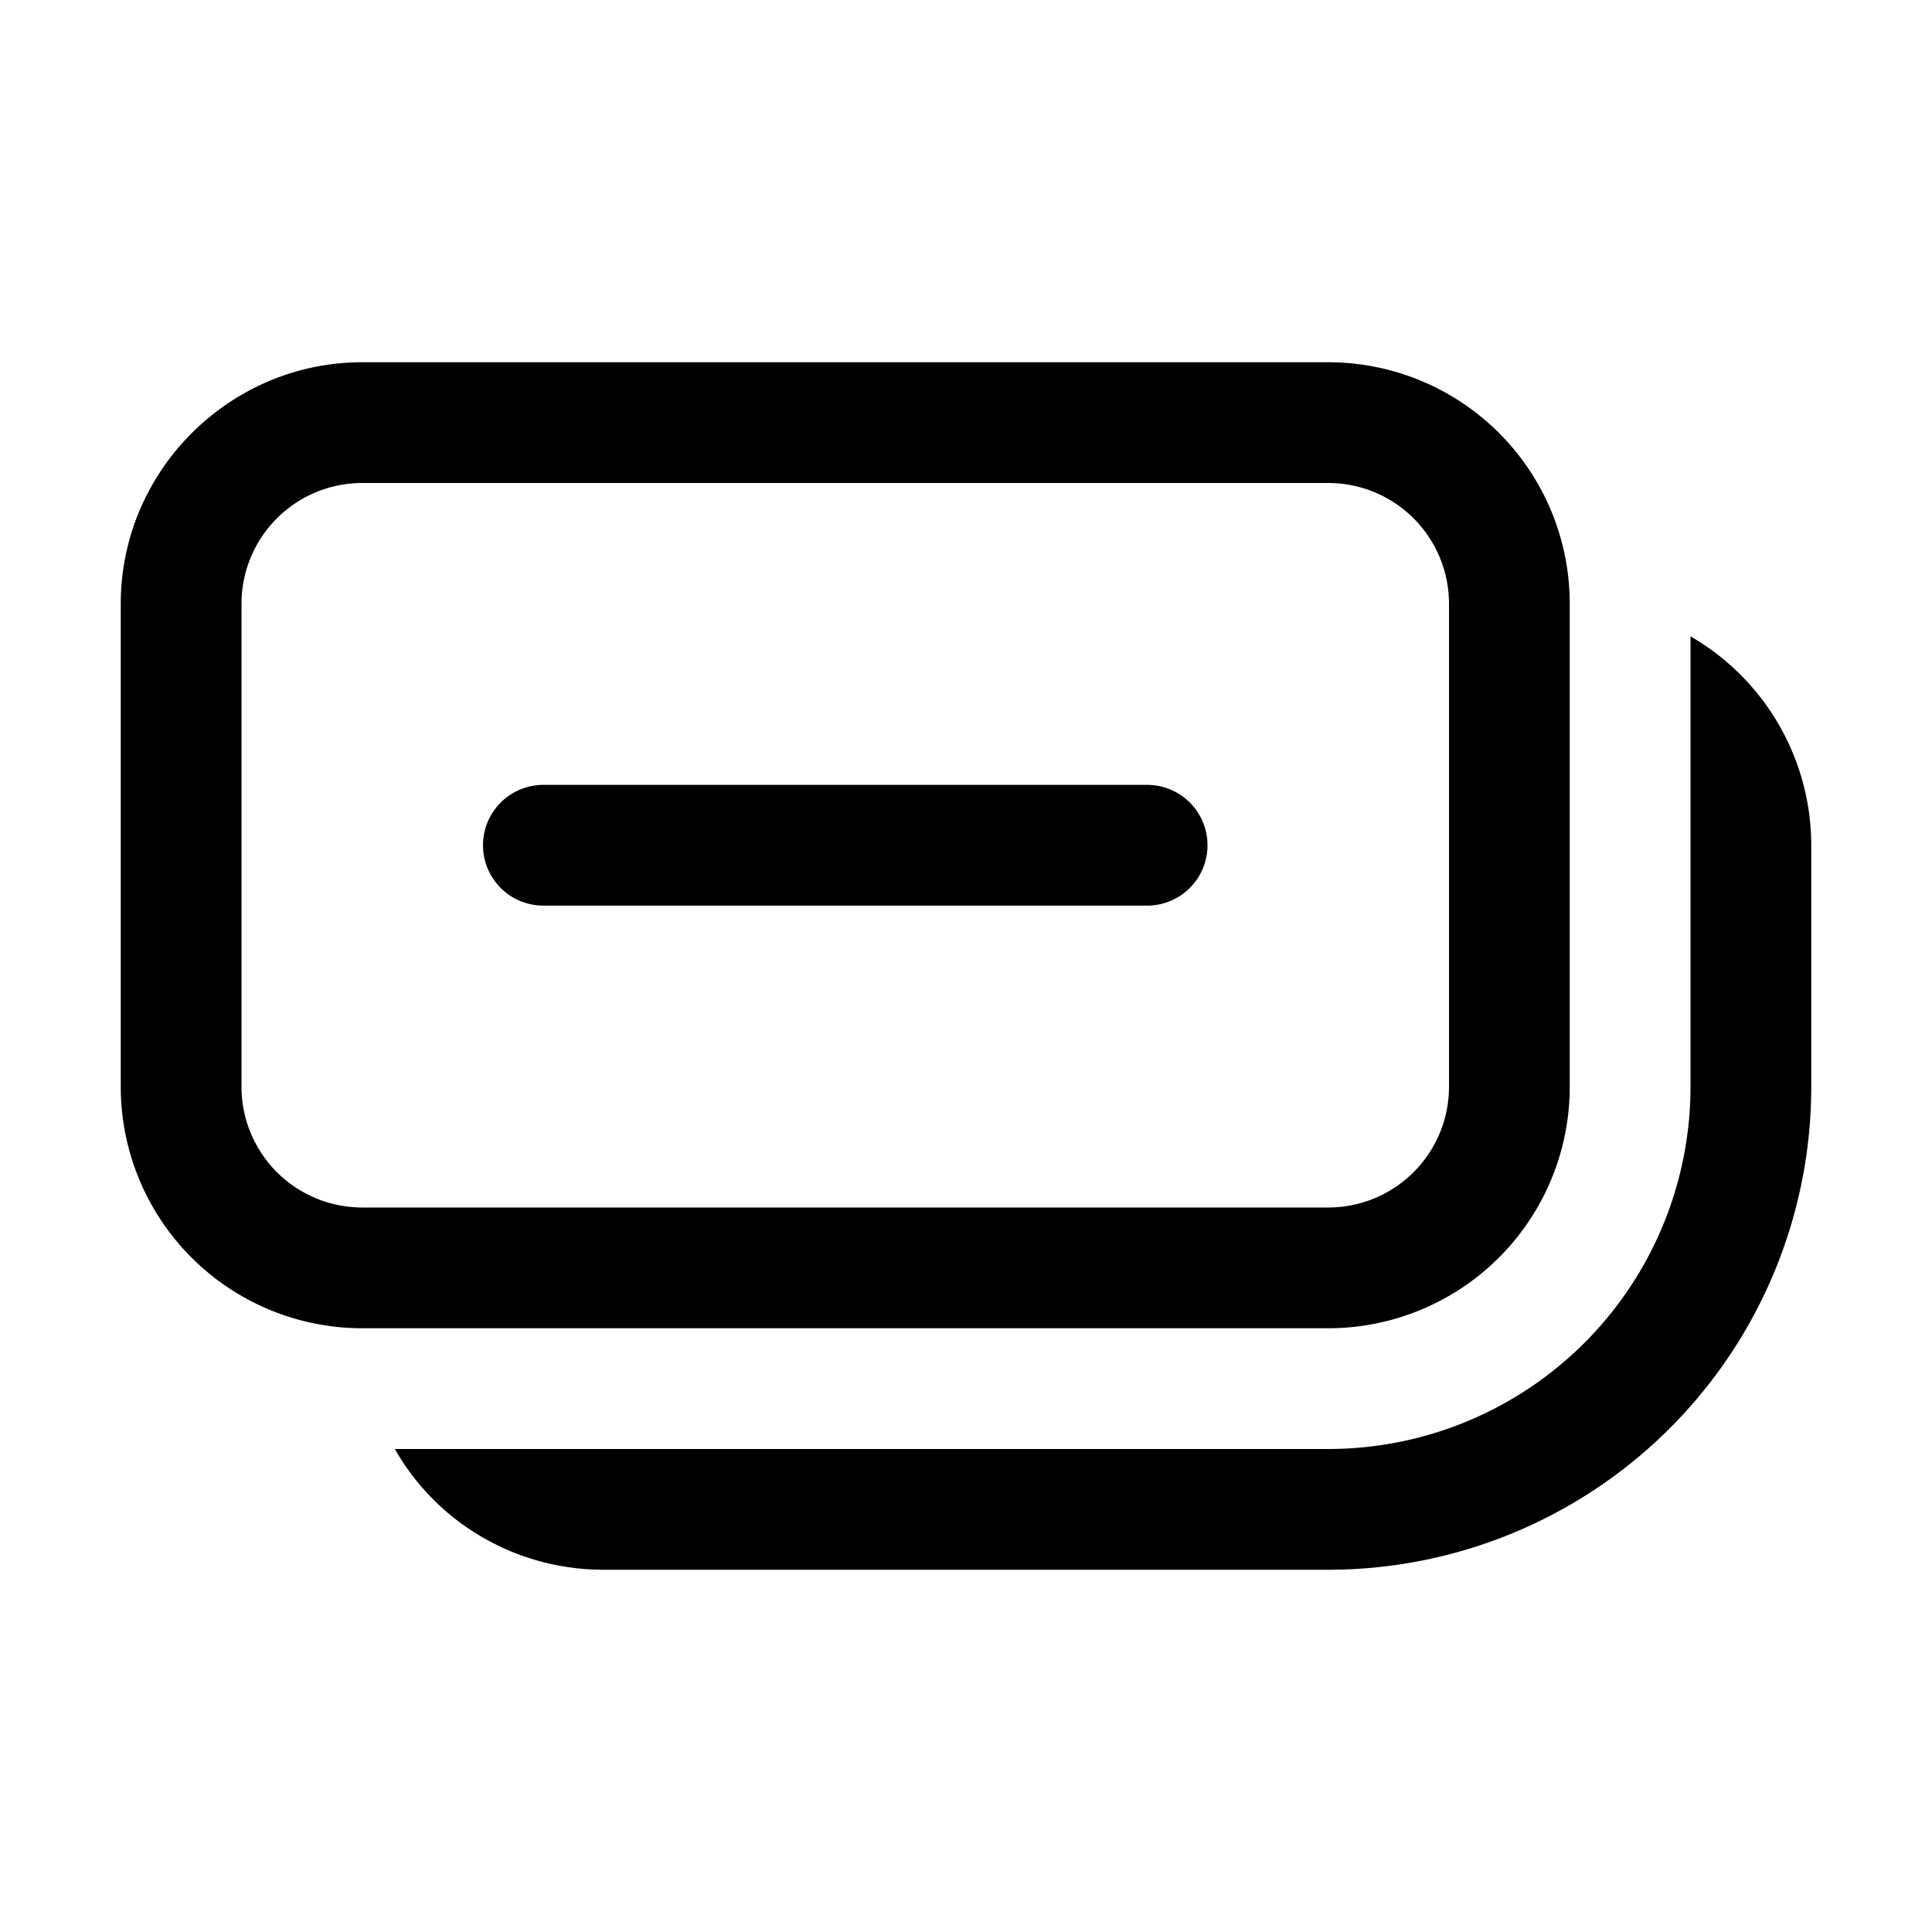
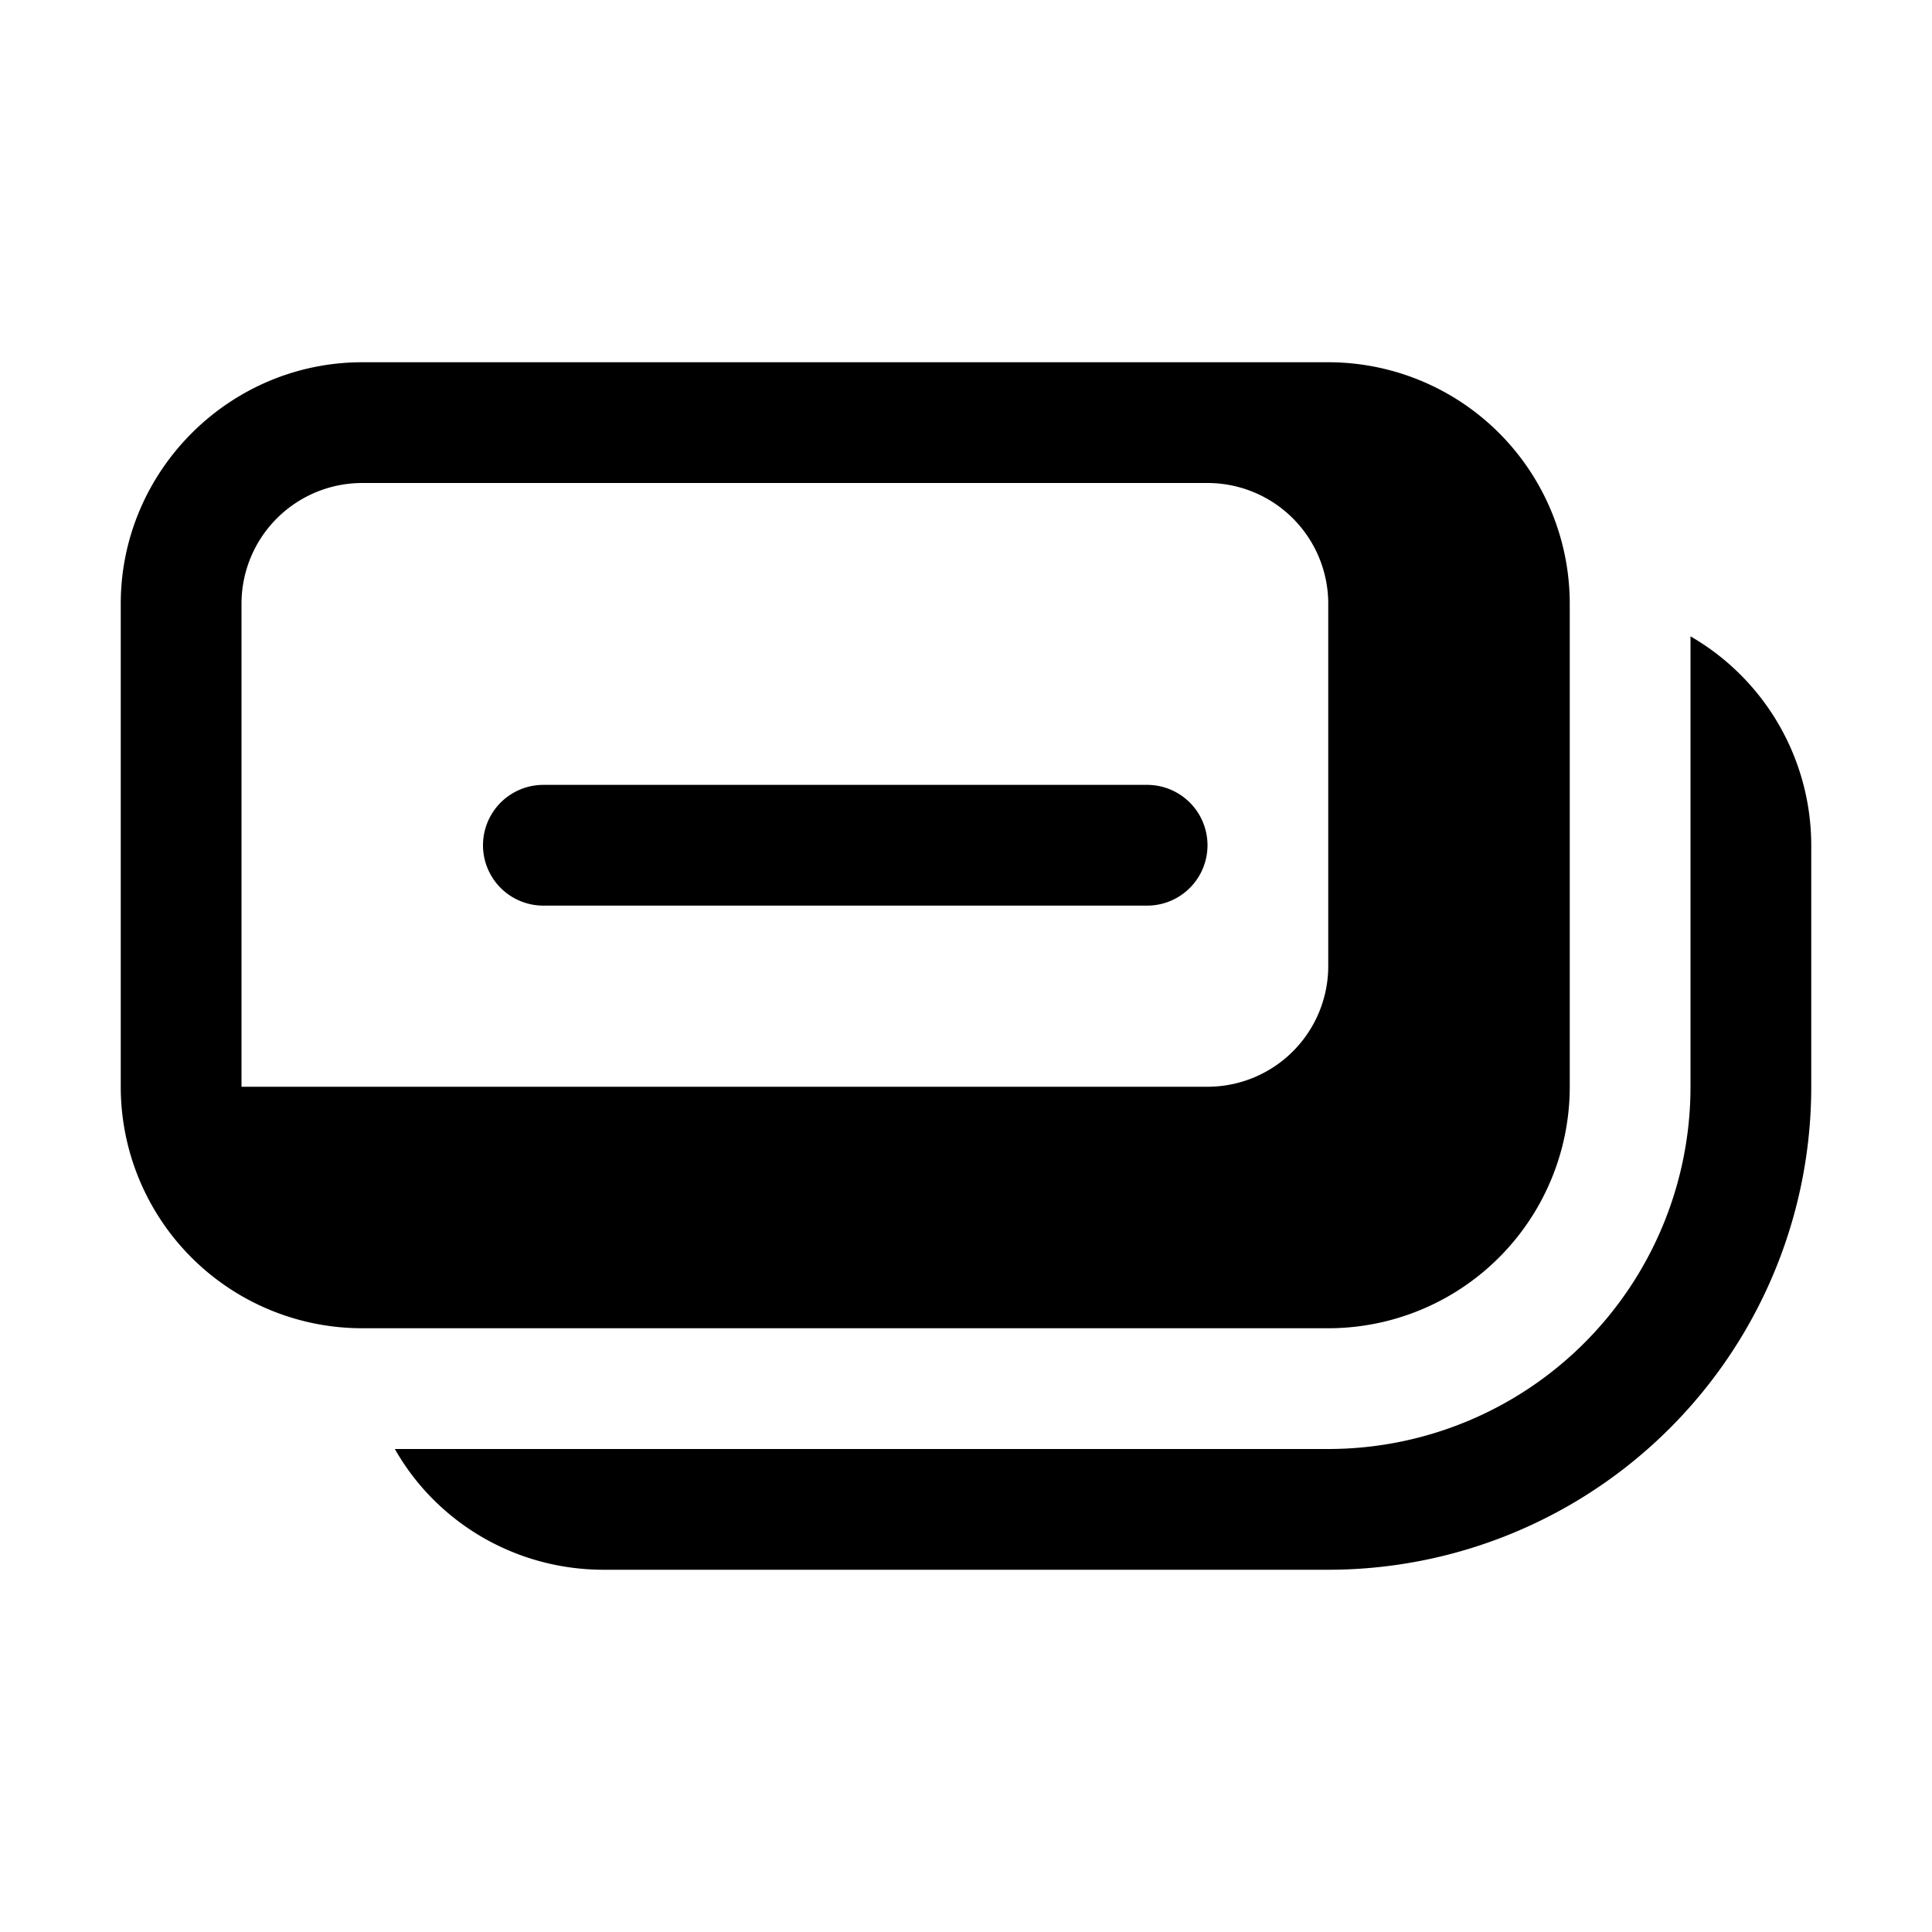
<svg xmlns="http://www.w3.org/2000/svg" width="16" height="16" viewBox="0 0 16 16">
-   <path d="M1 5c0-1.1.9-2 2-2h8a2 2 0 0 1 2 2v4a2 2 0 0 1-2 2H3a2 2 0 0 1-2-2V5Zm2-1a1 1 0 0 0-1 1v4a1 1 0 0 0 1 1h8a1 1 0 0 0 1-1V5a1 1 0 0 0-1-1H3Zm.27 8c.34.6.99 1 1.73 1h6a4 4 0 0 0 4-4V7a2 2 0 0 0-1-1.73V9a3 3 0 0 1-3 3H3.27ZM4.5 6.5a.5.5 0 0 0 0 1h5a.5.5 0 0 0 0-1h-5Z" />
+   <path d="M1 5c0-1.1.9-2 2-2h8a2 2 0 0 1 2 2v4a2 2 0 0 1-2 2H3a2 2 0 0 1-2-2V5Zm2-1a1 1 0 0 0-1 1v4h8a1 1 0 0 0 1-1V5a1 1 0 0 0-1-1H3Zm.27 8c.34.6.99 1 1.73 1h6a4 4 0 0 0 4-4V7a2 2 0 0 0-1-1.73V9a3 3 0 0 1-3 3H3.27ZM4.5 6.5a.5.5 0 0 0 0 1h5a.5.5 0 0 0 0-1h-5Z" />
</svg>